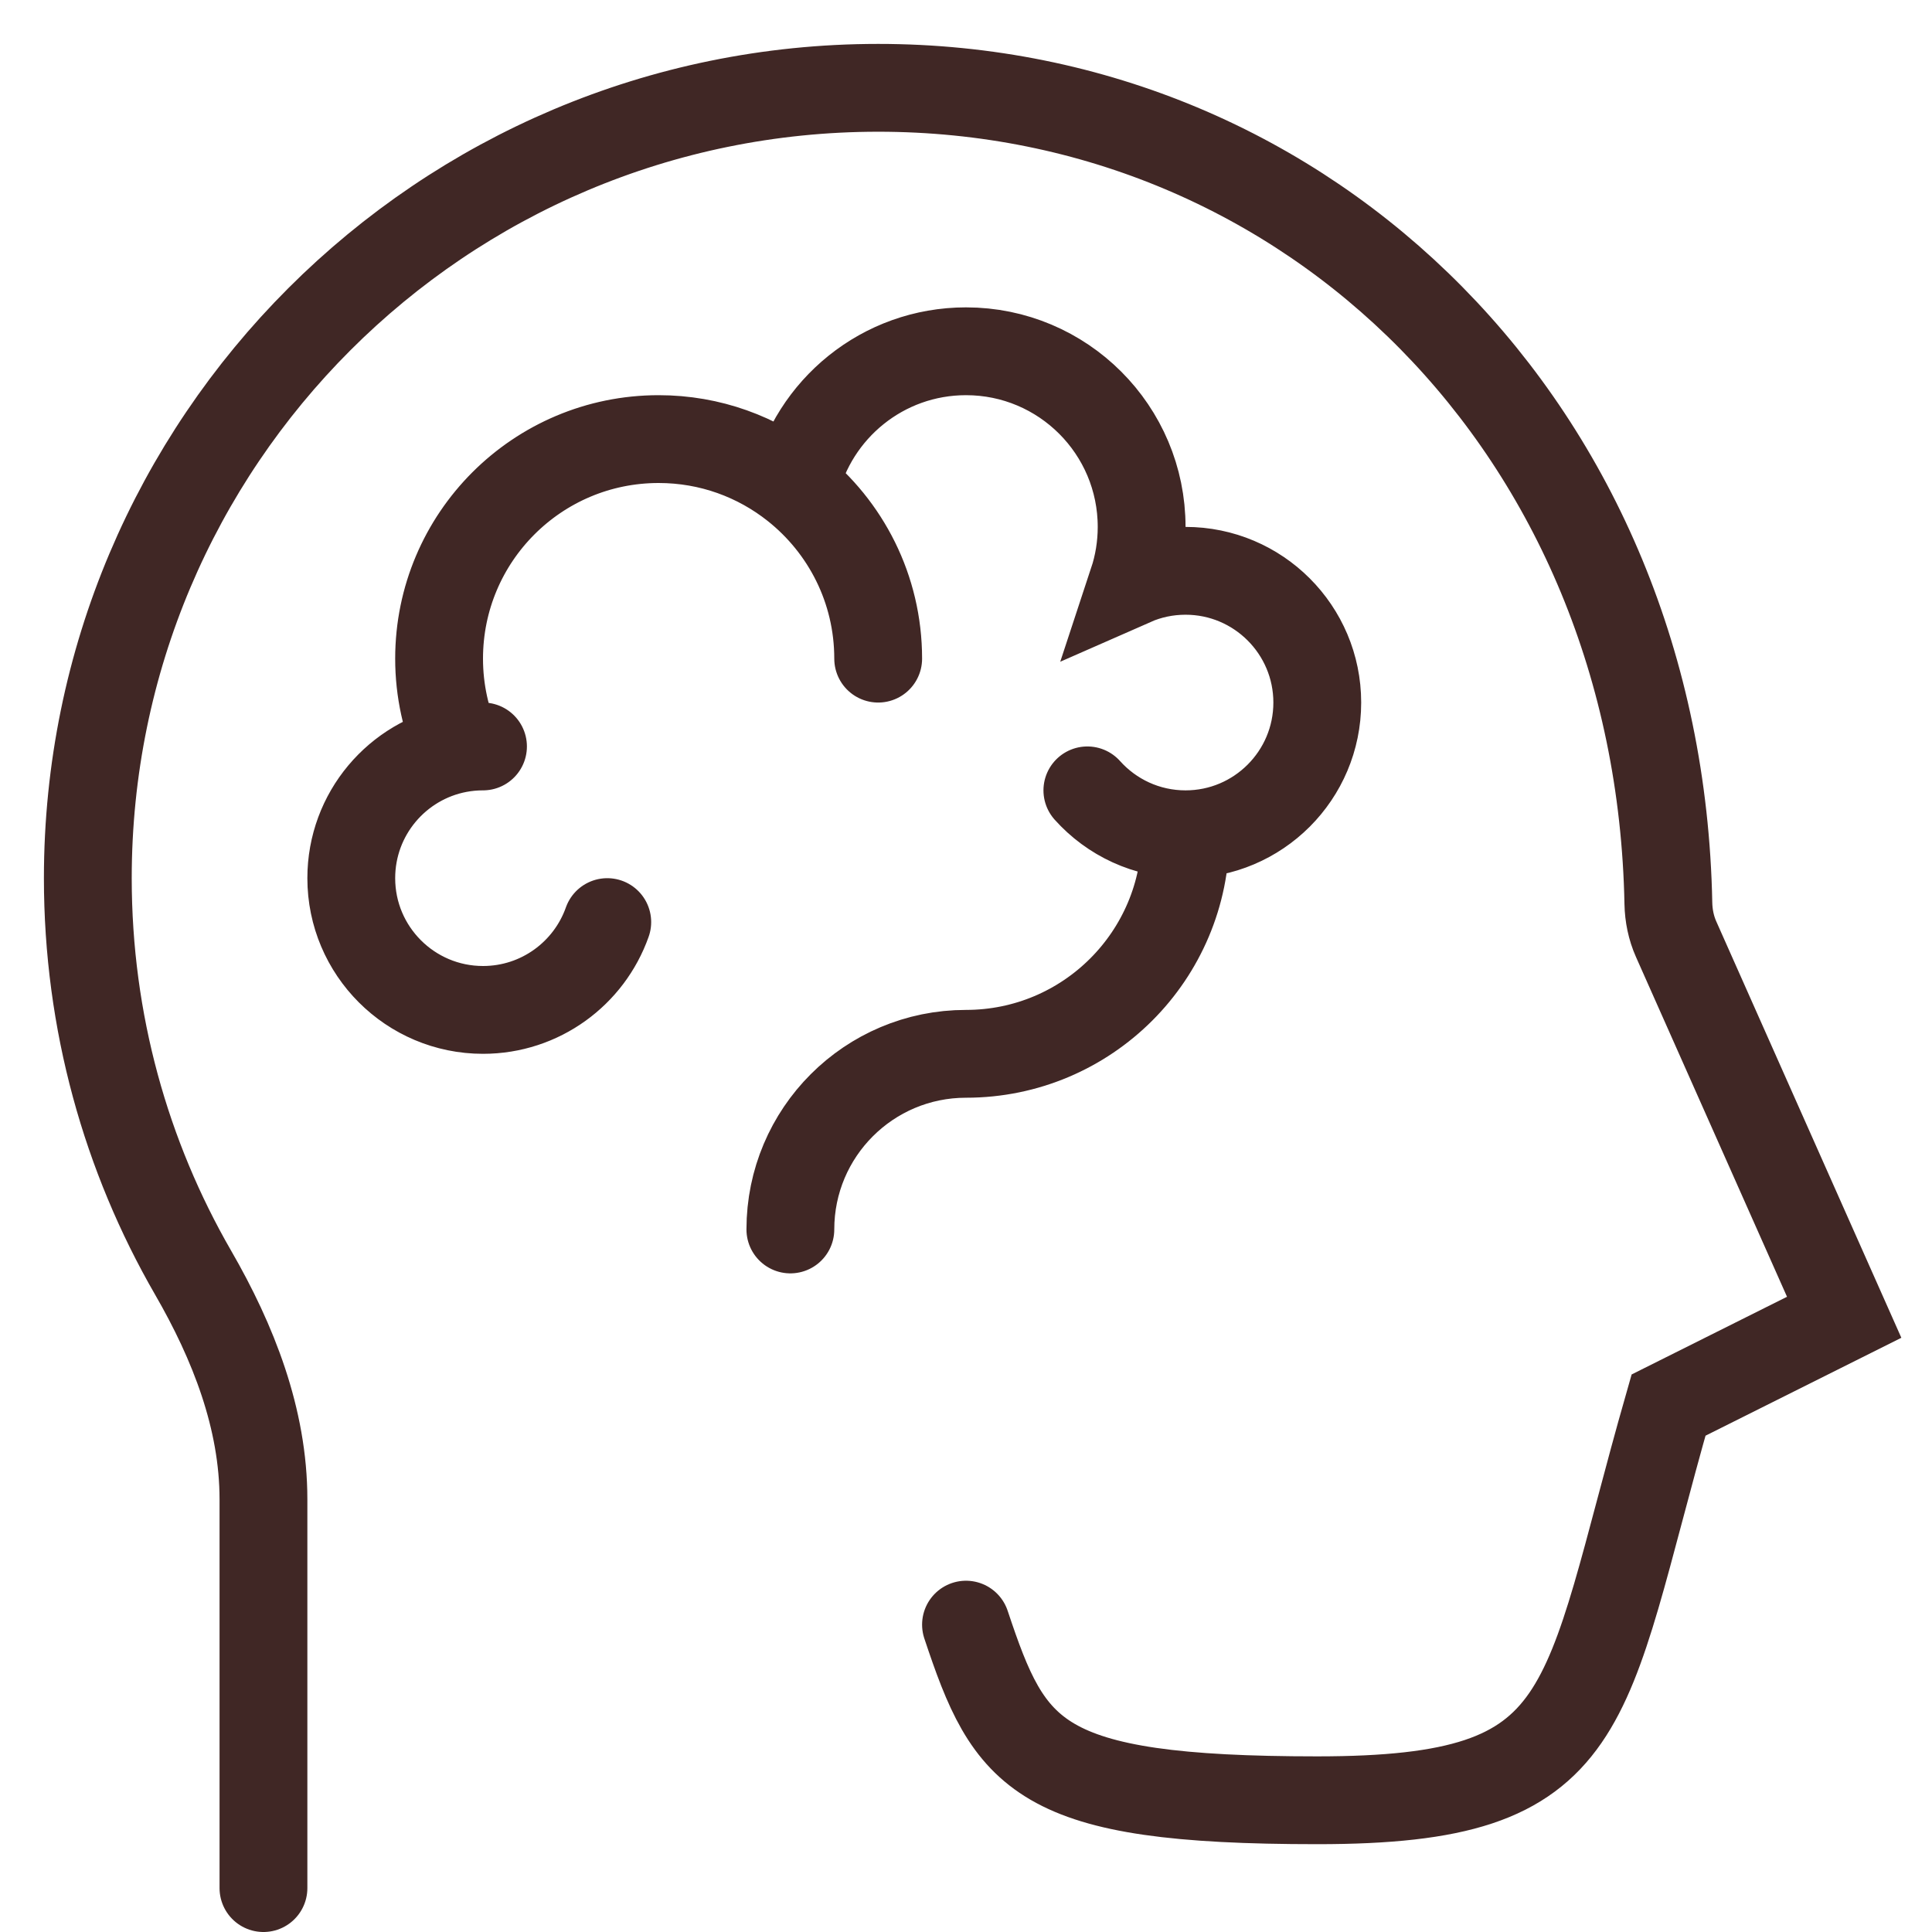
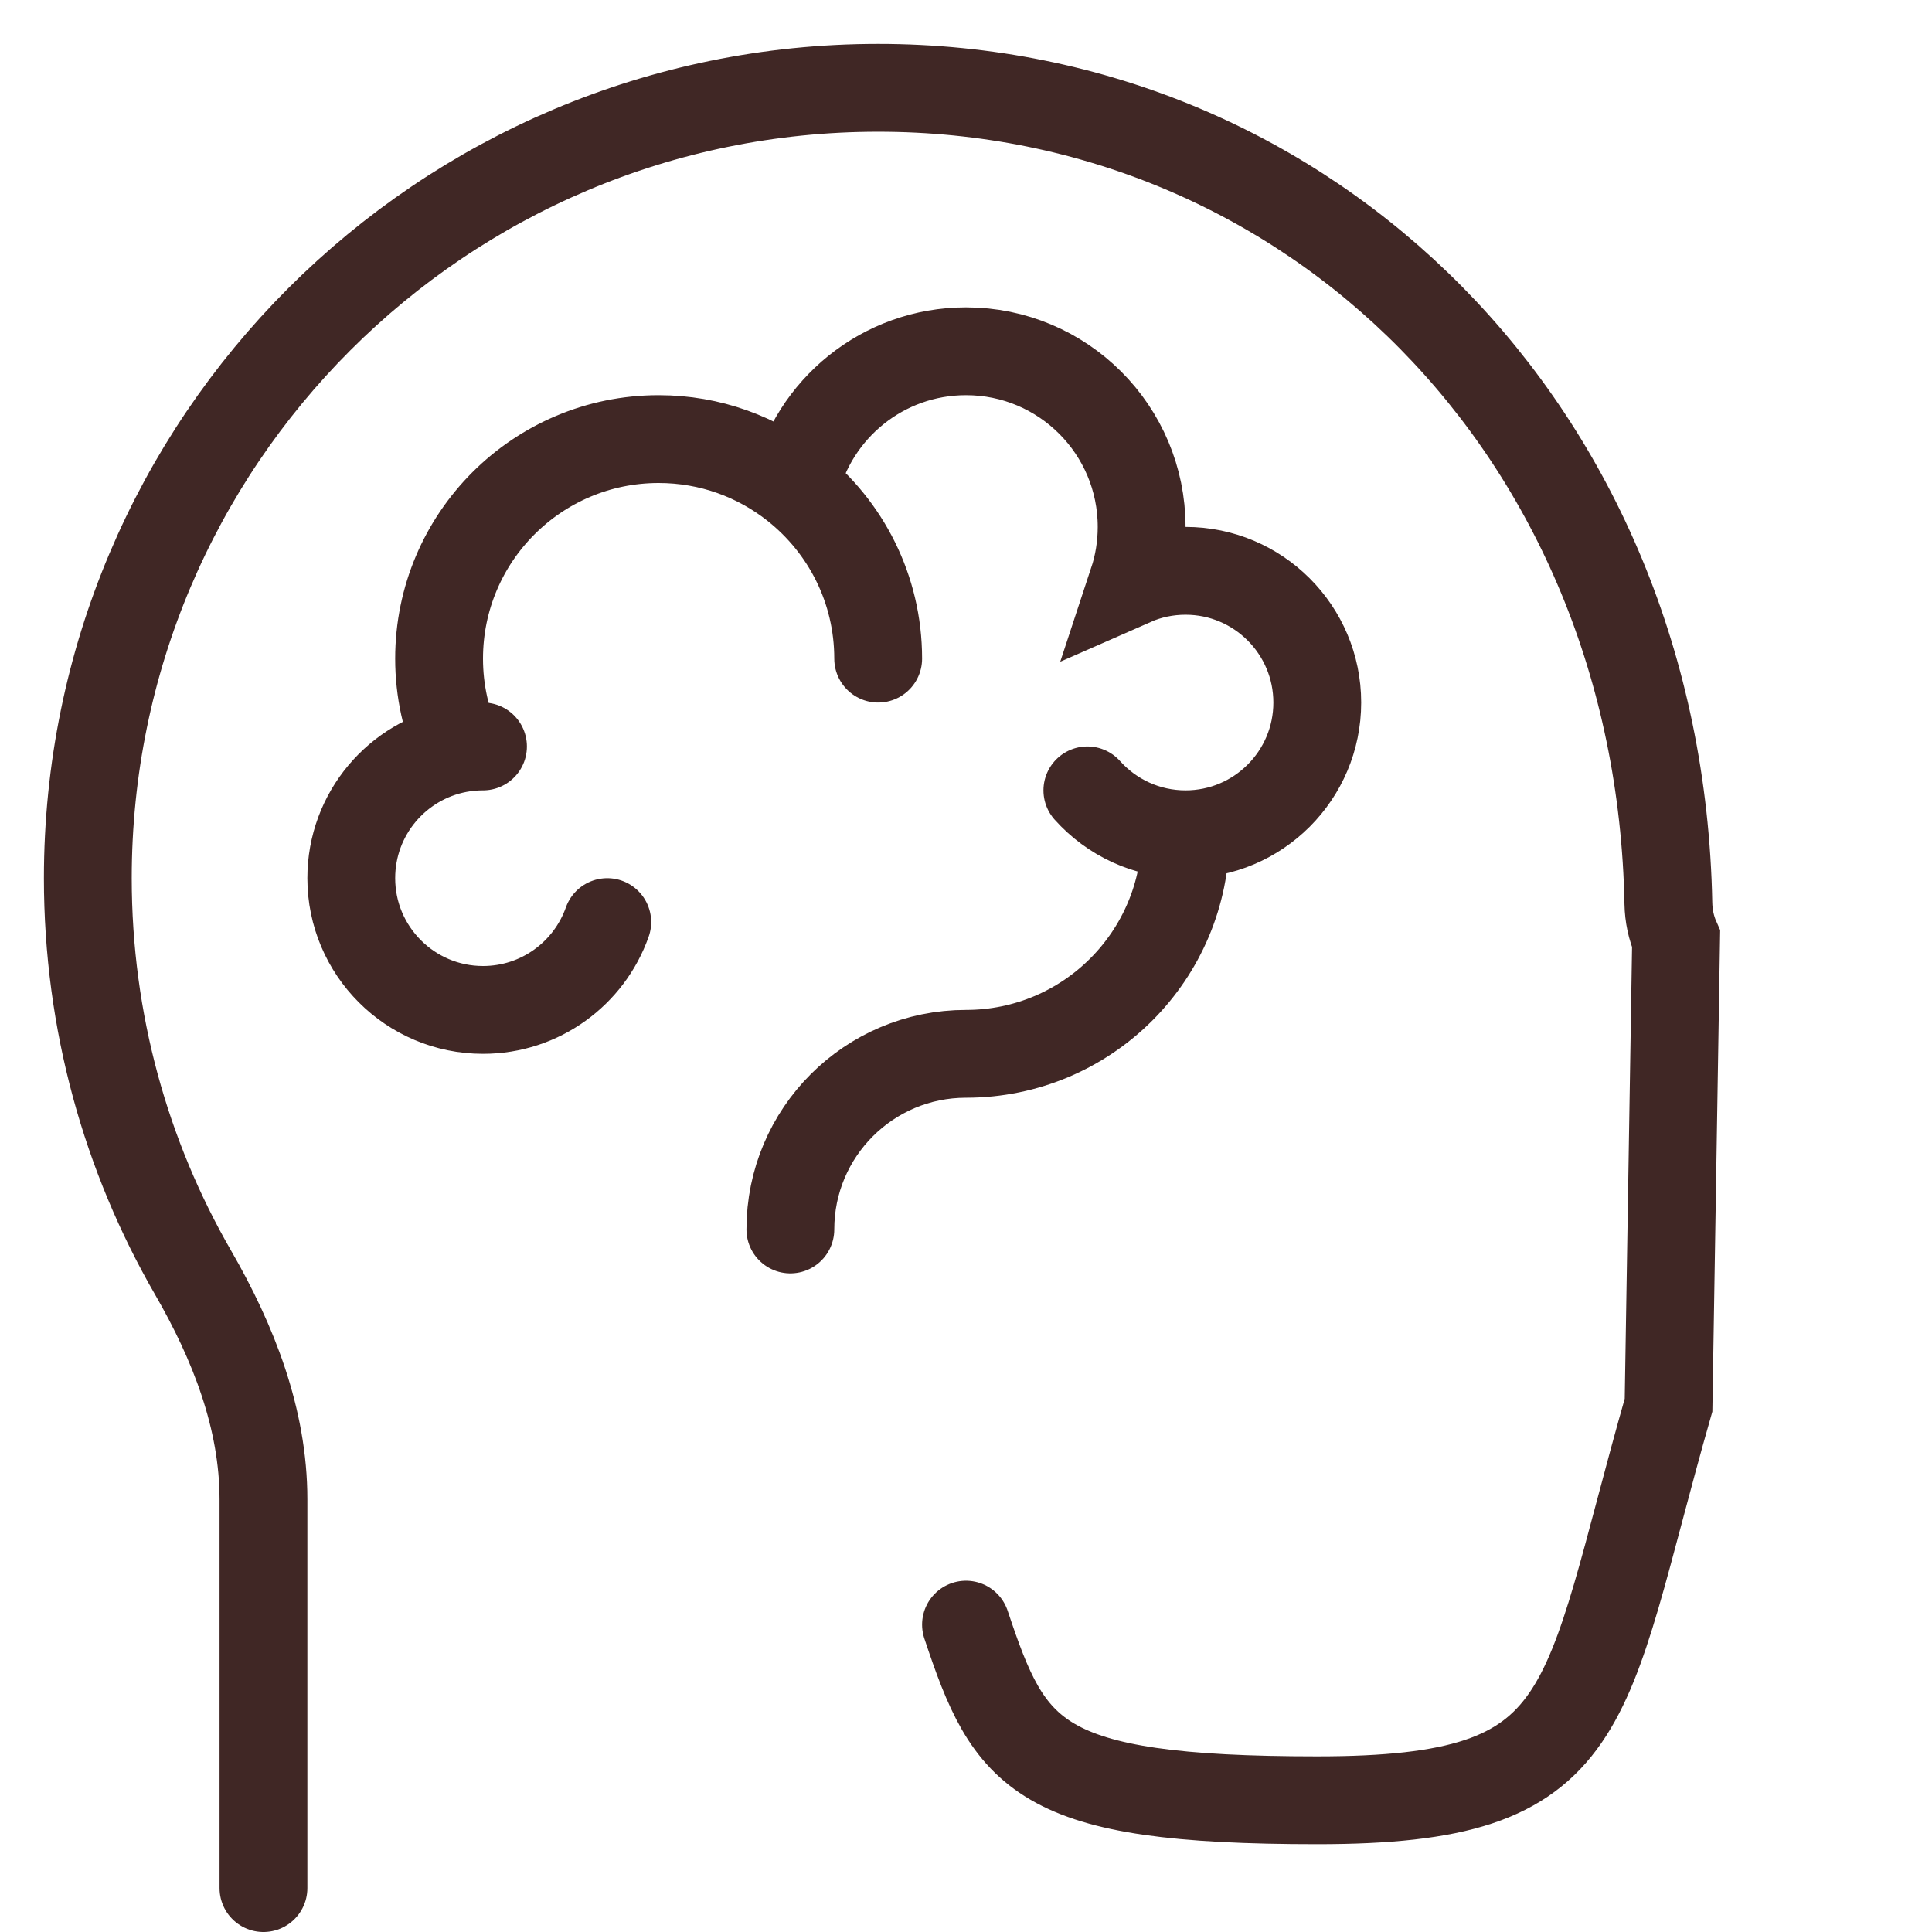
<svg xmlns="http://www.w3.org/2000/svg" fill="none" height="100%" overflow="visible" preserveAspectRatio="none" style="display: block;" viewBox="0 0 22 22" width="100%">
-   <path d="M3 21.5V17.073C3 16.157 2.657 15.285 2.199 14.492C1.436 13.17 1 11.636 1 10C1 5.029 5.029 1 10 1C14.906 1 18.895 4.897 18.998 10.287C19.001 10.427 19.029 10.566 19.086 10.694L21 15L19 16C18 19.5 18.2 20.5 15 20.5C11.8 20.5 11.5 20 11 18.5M9 14C9 12.895 9.895 12 11 12C12.381 12 13.5 10.881 13.5 9.5M13.5 9.5C14.328 9.5 15 8.828 15 8C15 7.172 14.328 6.5 13.5 6.5C13.287 6.5 13.084 6.544 12.9 6.625C12.965 6.428 13 6.218 13 6C13 4.895 12.105 4 11 4C10.053 4 9.261 4.658 9.053 5.541M13.5 9.5C13.056 9.5 12.657 9.307 12.382 9M5.22 8.526C4.525 8.657 4 9.267 4 10C4 10.828 4.672 11.5 5.5 11.5C6.153 11.5 6.709 11.083 6.915 10.5M5.22 8.526C5.31 8.509 5.404 8.5 5.5 8.5M5.22 8.526C5.079 8.213 5 7.866 5 7.5C5 6.119 6.119 5 7.5 5C8.087 5 8.626 5.202 9.053 5.541M9.053 5.541C9.63 5.999 10 6.706 10 7.5" id="Vector" stroke="#402725" stroke-linecap="round" />
+   <path d="M3 21.5V17.073C3 16.157 2.657 15.285 2.199 14.492C1.436 13.17 1 11.636 1 10C1 5.029 5.029 1 10 1C14.906 1 18.895 4.897 18.998 10.287C19.001 10.427 19.029 10.566 19.086 10.694L19 16C18 19.5 18.2 20.5 15 20.5C11.8 20.5 11.5 20 11 18.5M9 14C9 12.895 9.895 12 11 12C12.381 12 13.5 10.881 13.5 9.5M13.5 9.5C14.328 9.5 15 8.828 15 8C15 7.172 14.328 6.5 13.5 6.5C13.287 6.5 13.084 6.544 12.9 6.625C12.965 6.428 13 6.218 13 6C13 4.895 12.105 4 11 4C10.053 4 9.261 4.658 9.053 5.541M13.5 9.5C13.056 9.5 12.657 9.307 12.382 9M5.22 8.526C4.525 8.657 4 9.267 4 10C4 10.828 4.672 11.5 5.5 11.5C6.153 11.5 6.709 11.083 6.915 10.5M5.22 8.526C5.31 8.509 5.404 8.5 5.5 8.5M5.22 8.526C5.079 8.213 5 7.866 5 7.5C5 6.119 6.119 5 7.5 5C8.087 5 8.626 5.202 9.053 5.541M9.053 5.541C9.63 5.999 10 6.706 10 7.5" id="Vector" stroke="#402725" stroke-linecap="round" />
</svg>